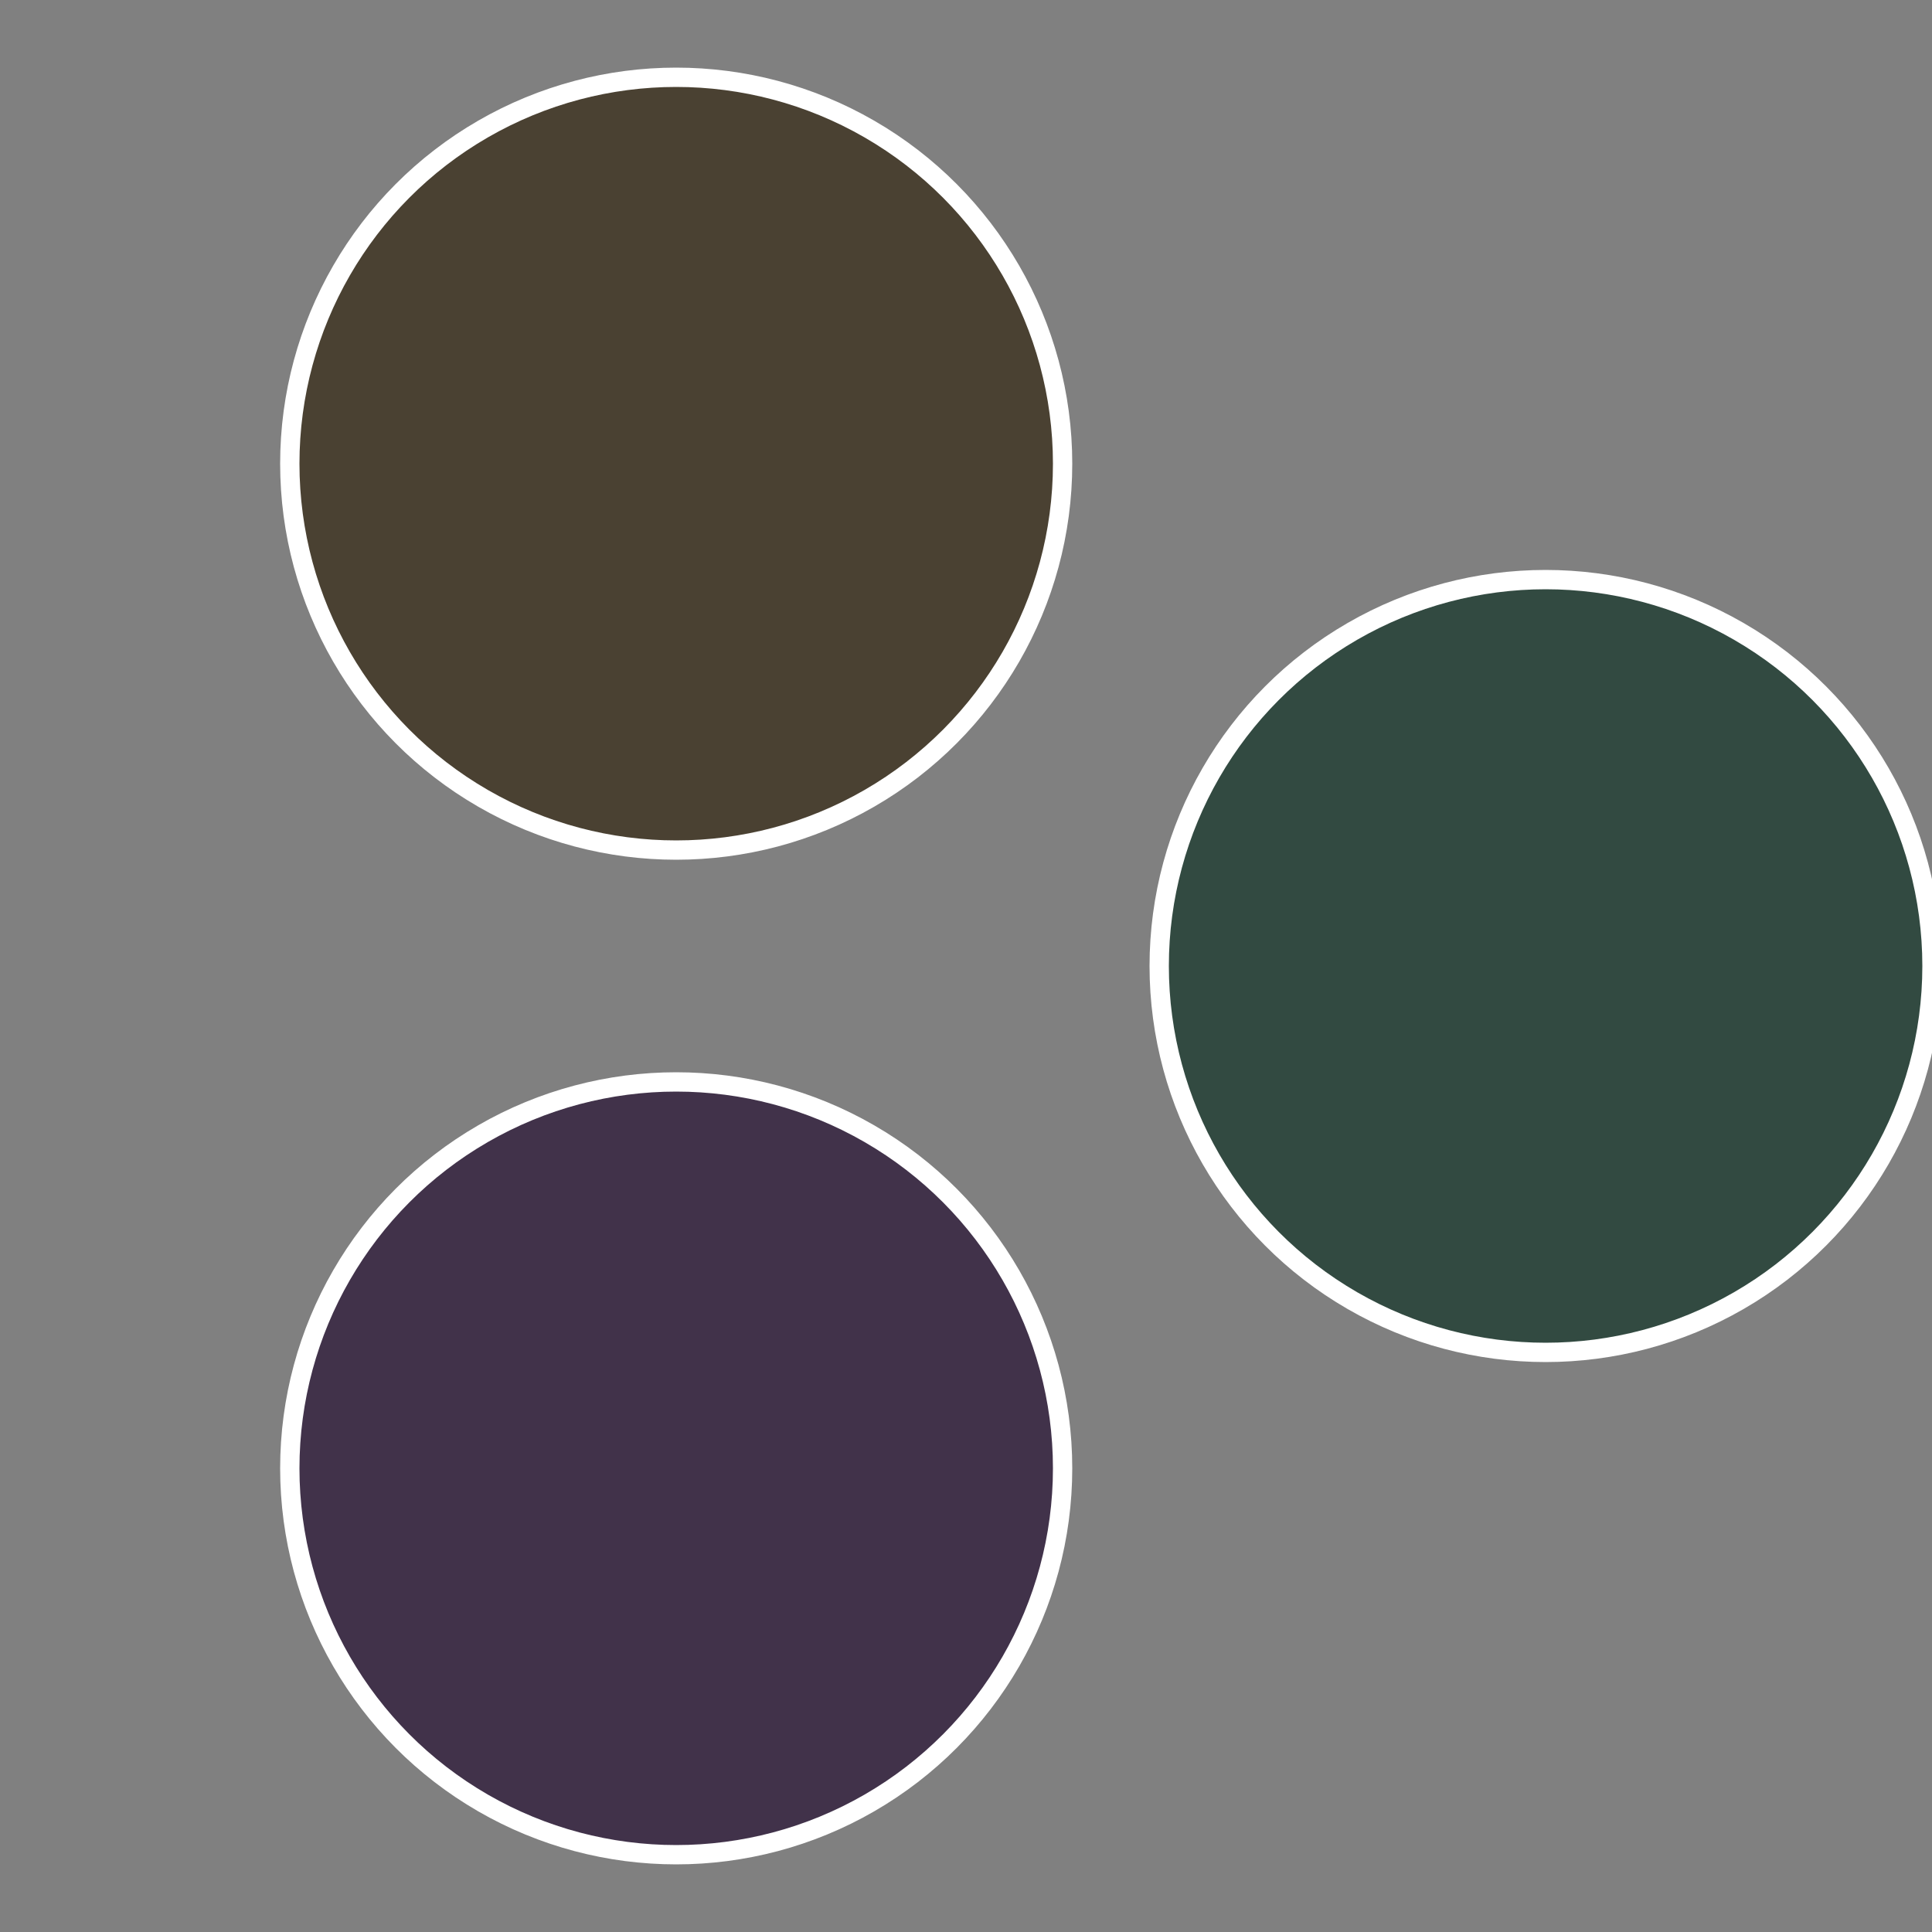
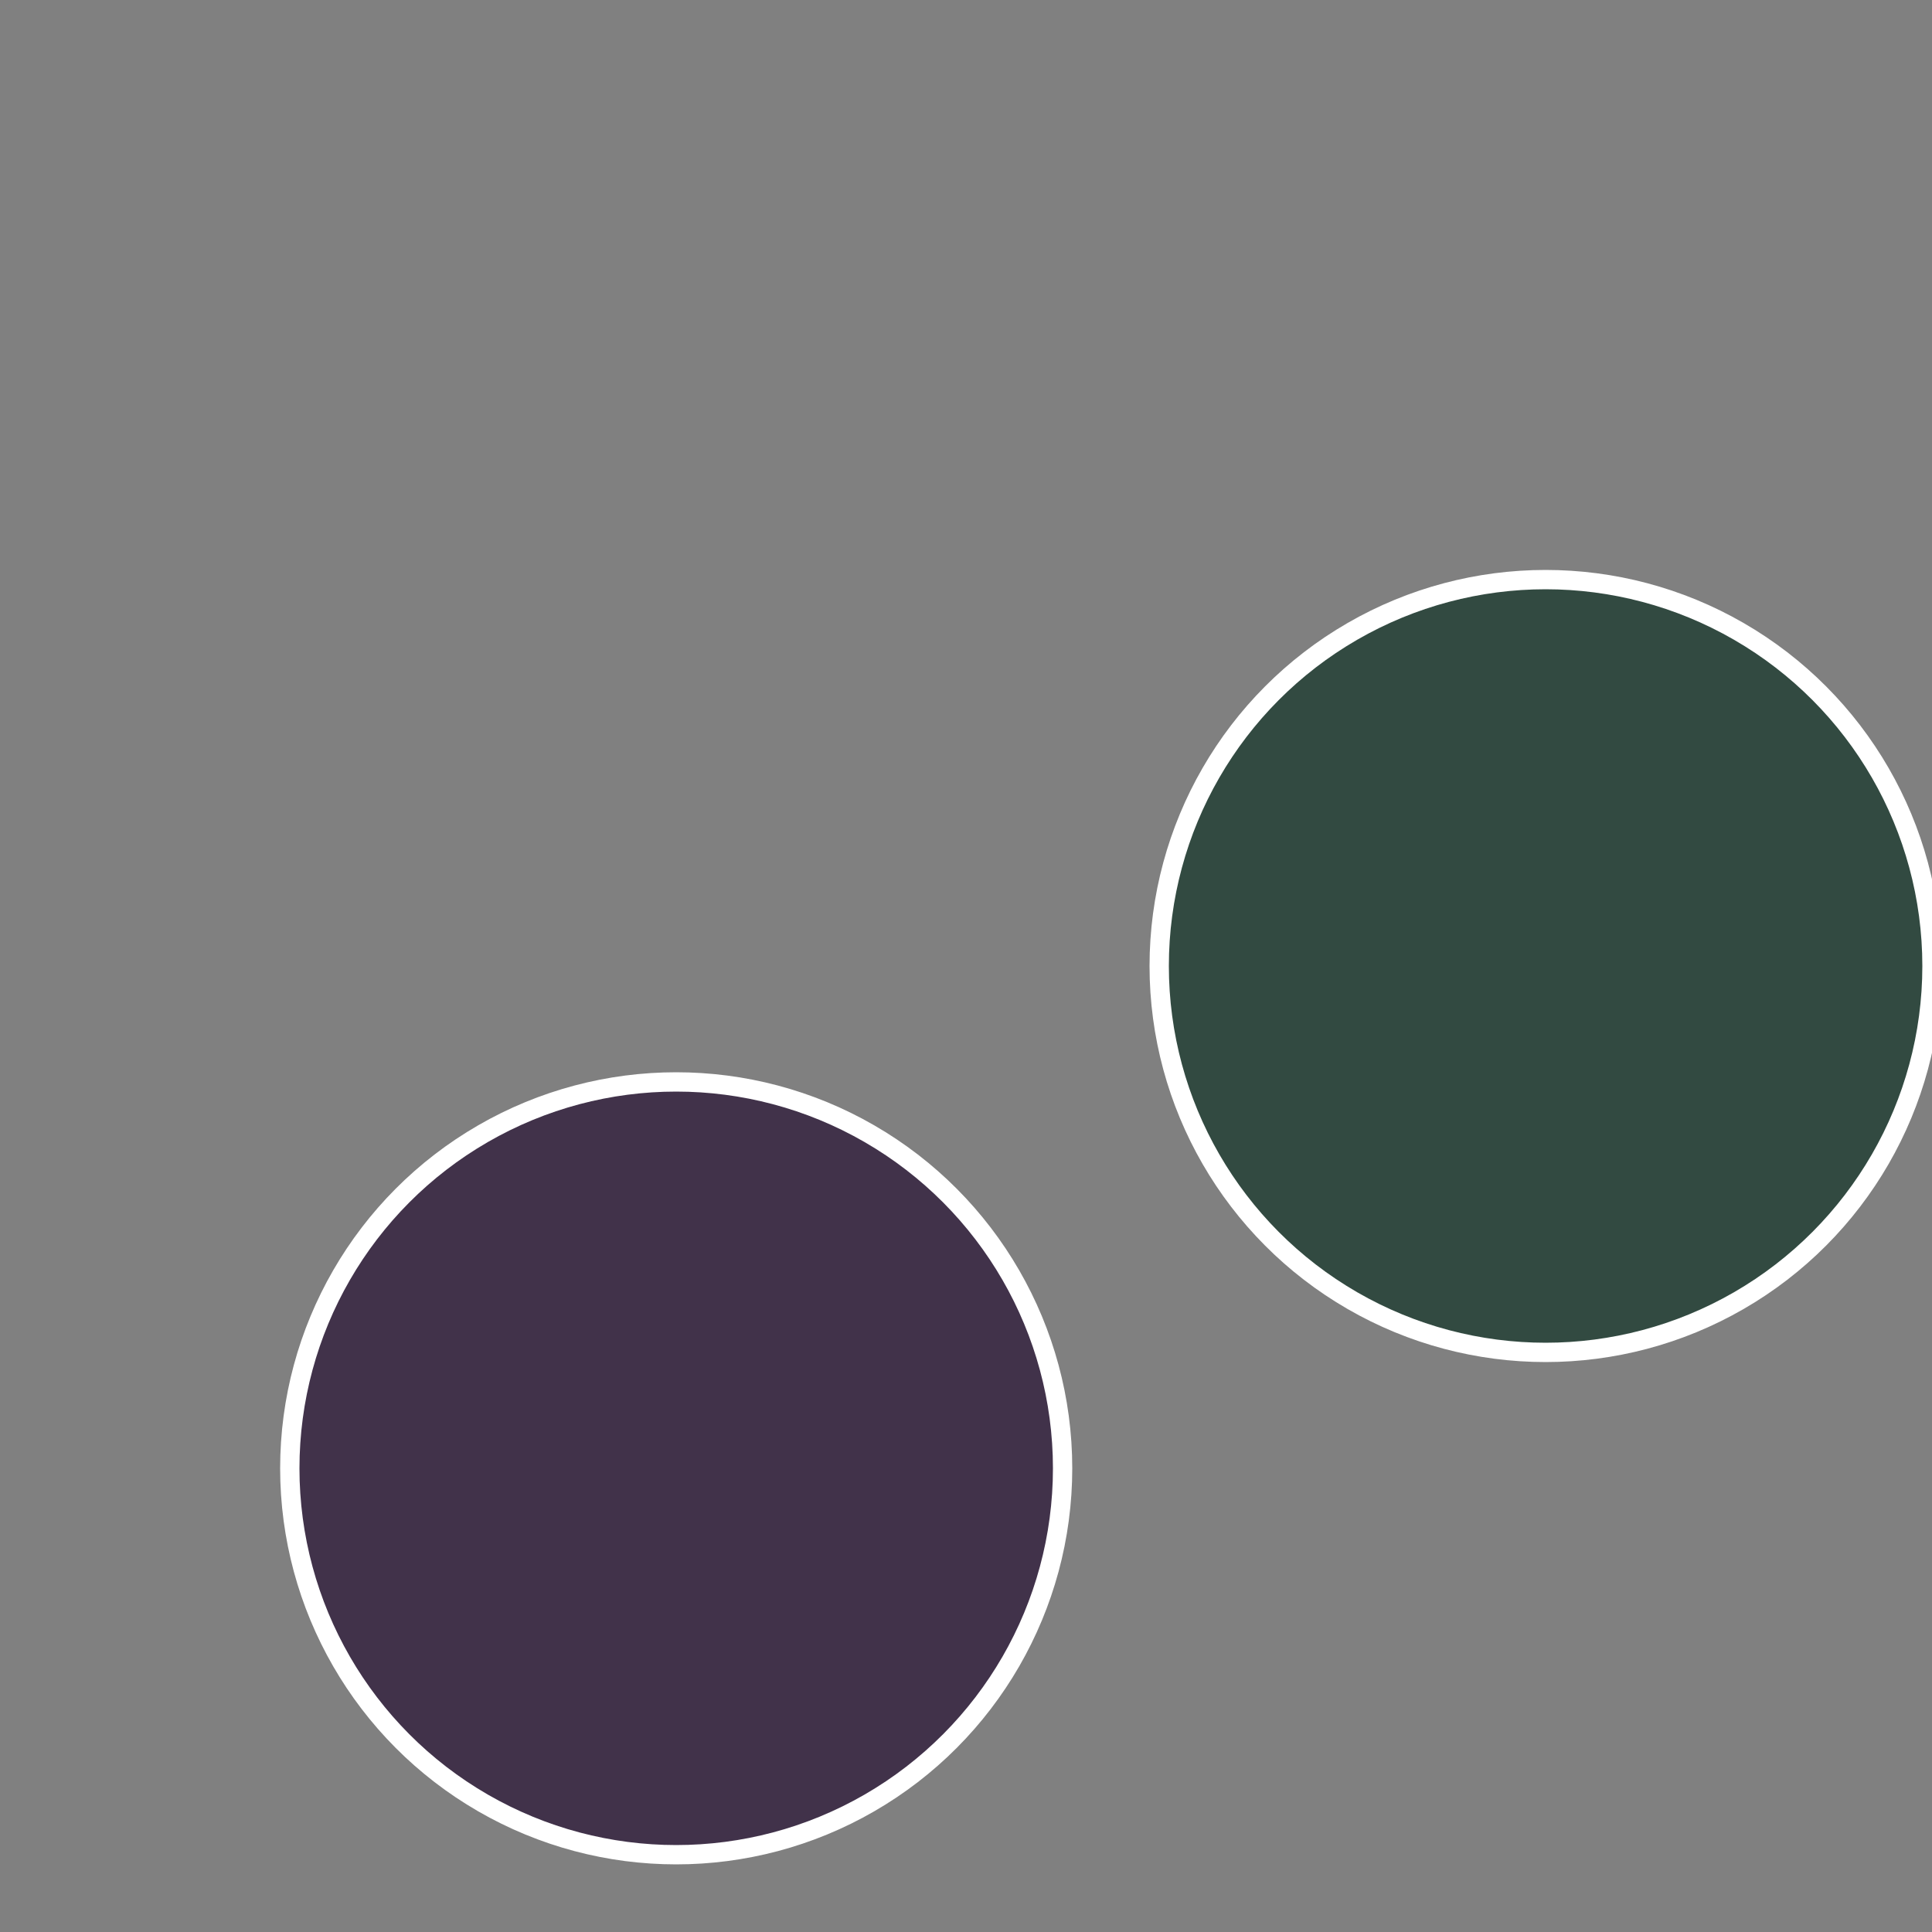
<svg xmlns="http://www.w3.org/2000/svg" width="500" height="500" viewBox="-1 -1 2 2">
  <rect x="-1" y="-1" width="2" height="2" fill="#808080" stroke="none" />
  <circle cx="0.6" cy="0" r="0.4" fill="#324a41" stroke="#fff" stroke-width="1%" />
  <circle cx="-0.3" cy="0.52" r="0.4" fill="#41324a" stroke="#fff" stroke-width="1%" />
-   <circle cx="-0.3" cy="-0.52" r="0.4" fill="#4a4132" stroke="#fff" stroke-width="1%" />
</svg>